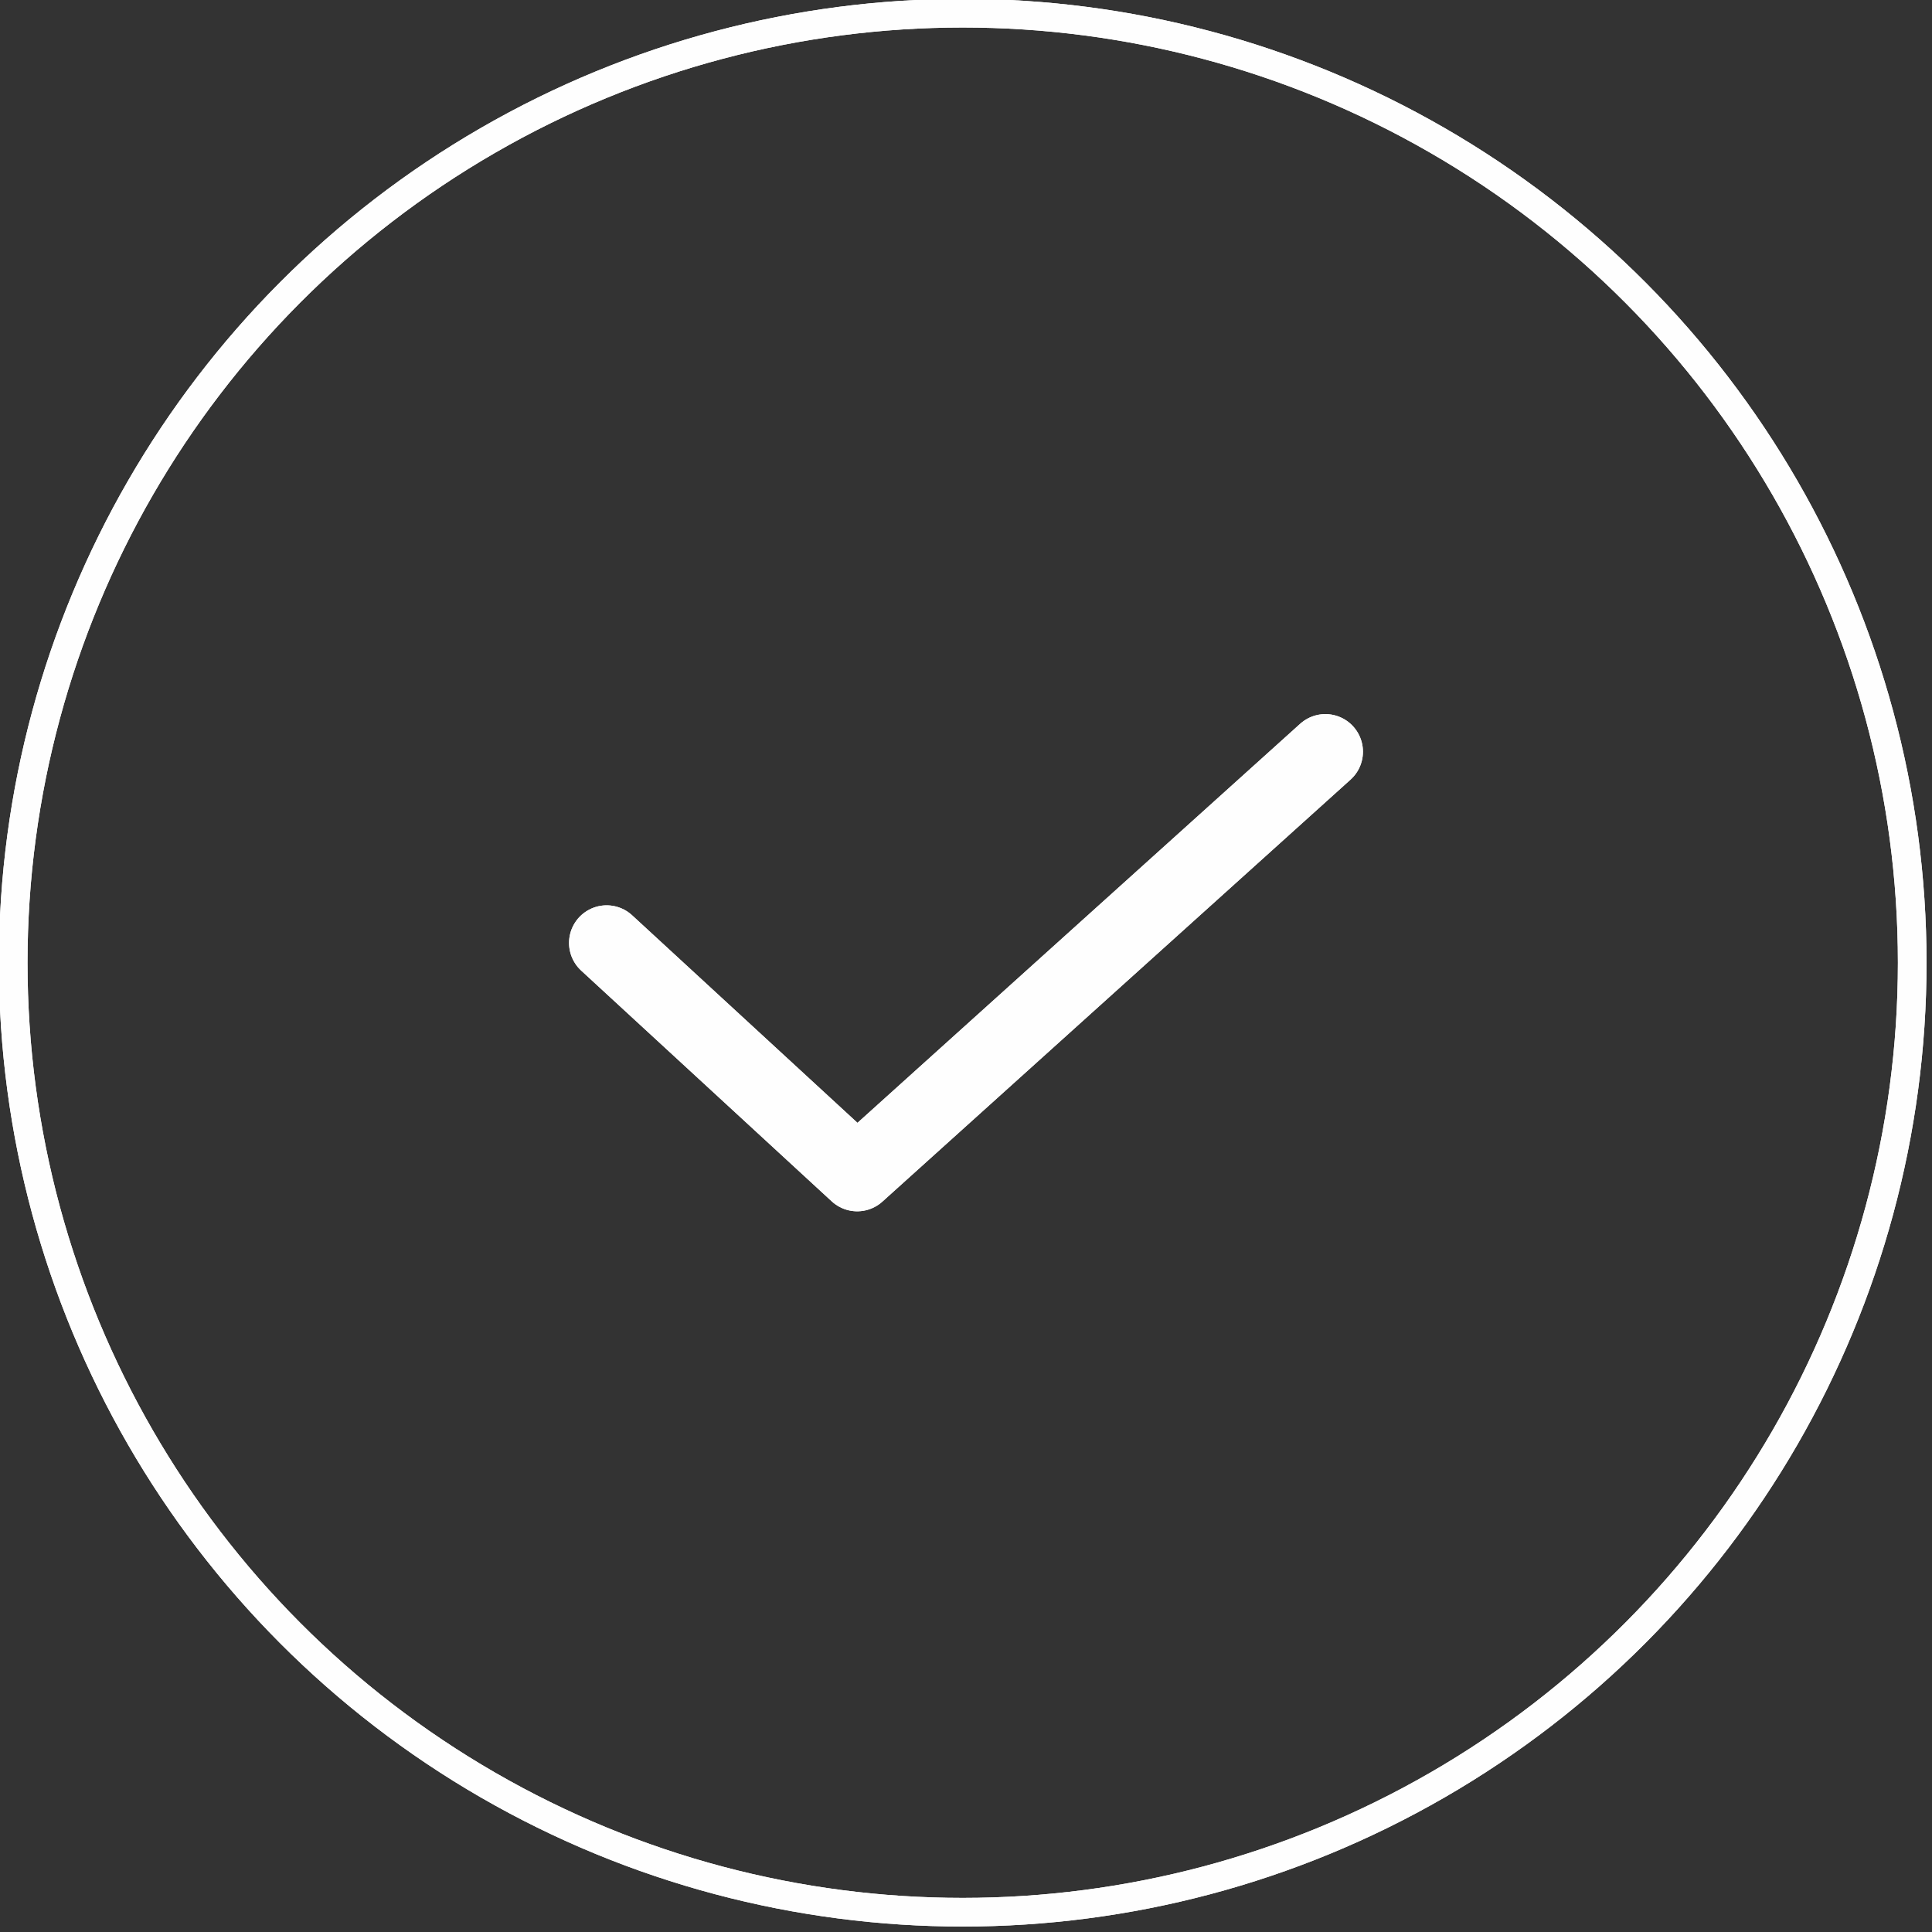
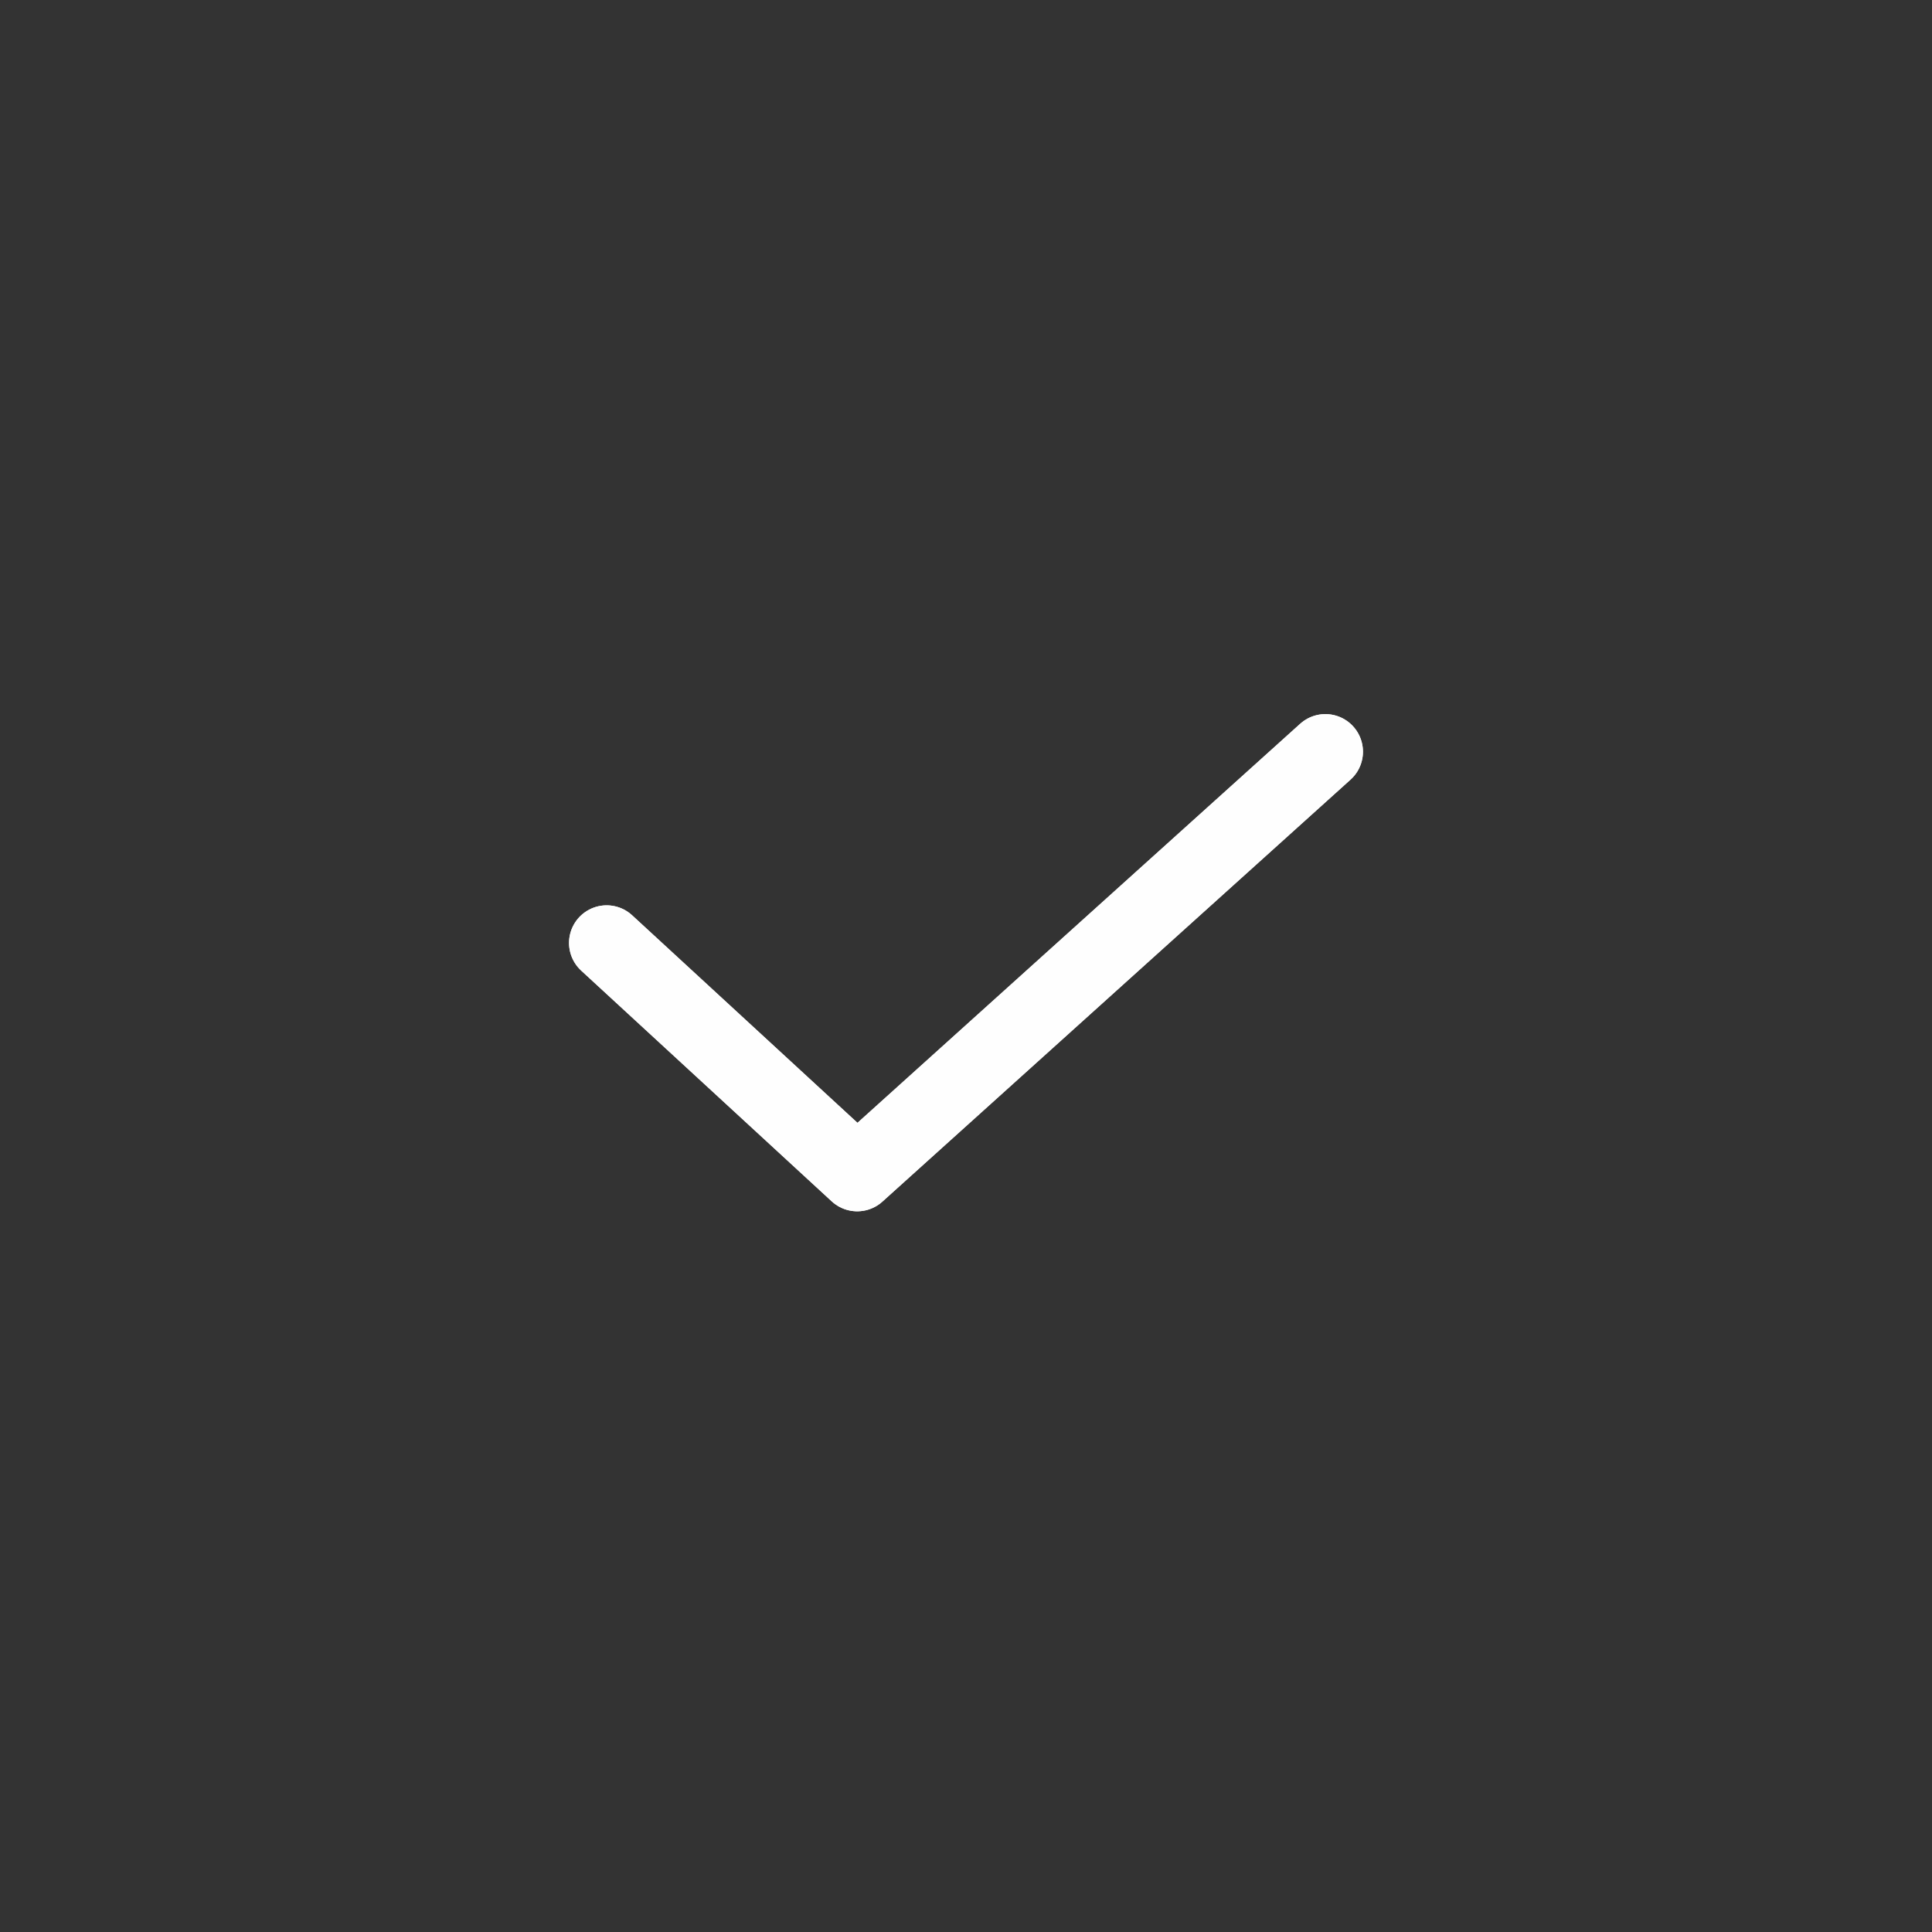
<svg xmlns="http://www.w3.org/2000/svg" xml:space="preserve" width="0.514cm" height="0.514cm" style="shape-rendering:geometricPrecision; text-rendering:geometricPrecision; image-rendering:optimizeQuality; fill-rule:evenodd; clip-rule:evenodd" viewBox="0 0 293 293">
  <rect x="0" y="0" width="293" height="293" fill="#333333" stroke="none" />
  <defs>
    <style type="text/css">  .str0 {stroke:#FEFEFE;stroke-width:4.344} .str1 {stroke:#FEFEFE;stroke-width:11.402;stroke-linecap:round;stroke-linejoin:round} .fil0 {fill:none}  </style>
  </defs>
  <g id="Слой_x0020_1">
    <g id="_2052872519584">
-       <circle class="fil0 str0" cx="146" cy="146" r="144" />
      <polyline class="fil0 str1" points="92,143 130,178 201,114 " />
    </g>
    <g id="_2052872519008">
-       <circle class="fil0 str0" cx="146" cy="146" r="144" />
      <polyline class="fil0 str1" points="92,143 130,178 201,114 " />
    </g>
  </g>
</svg>